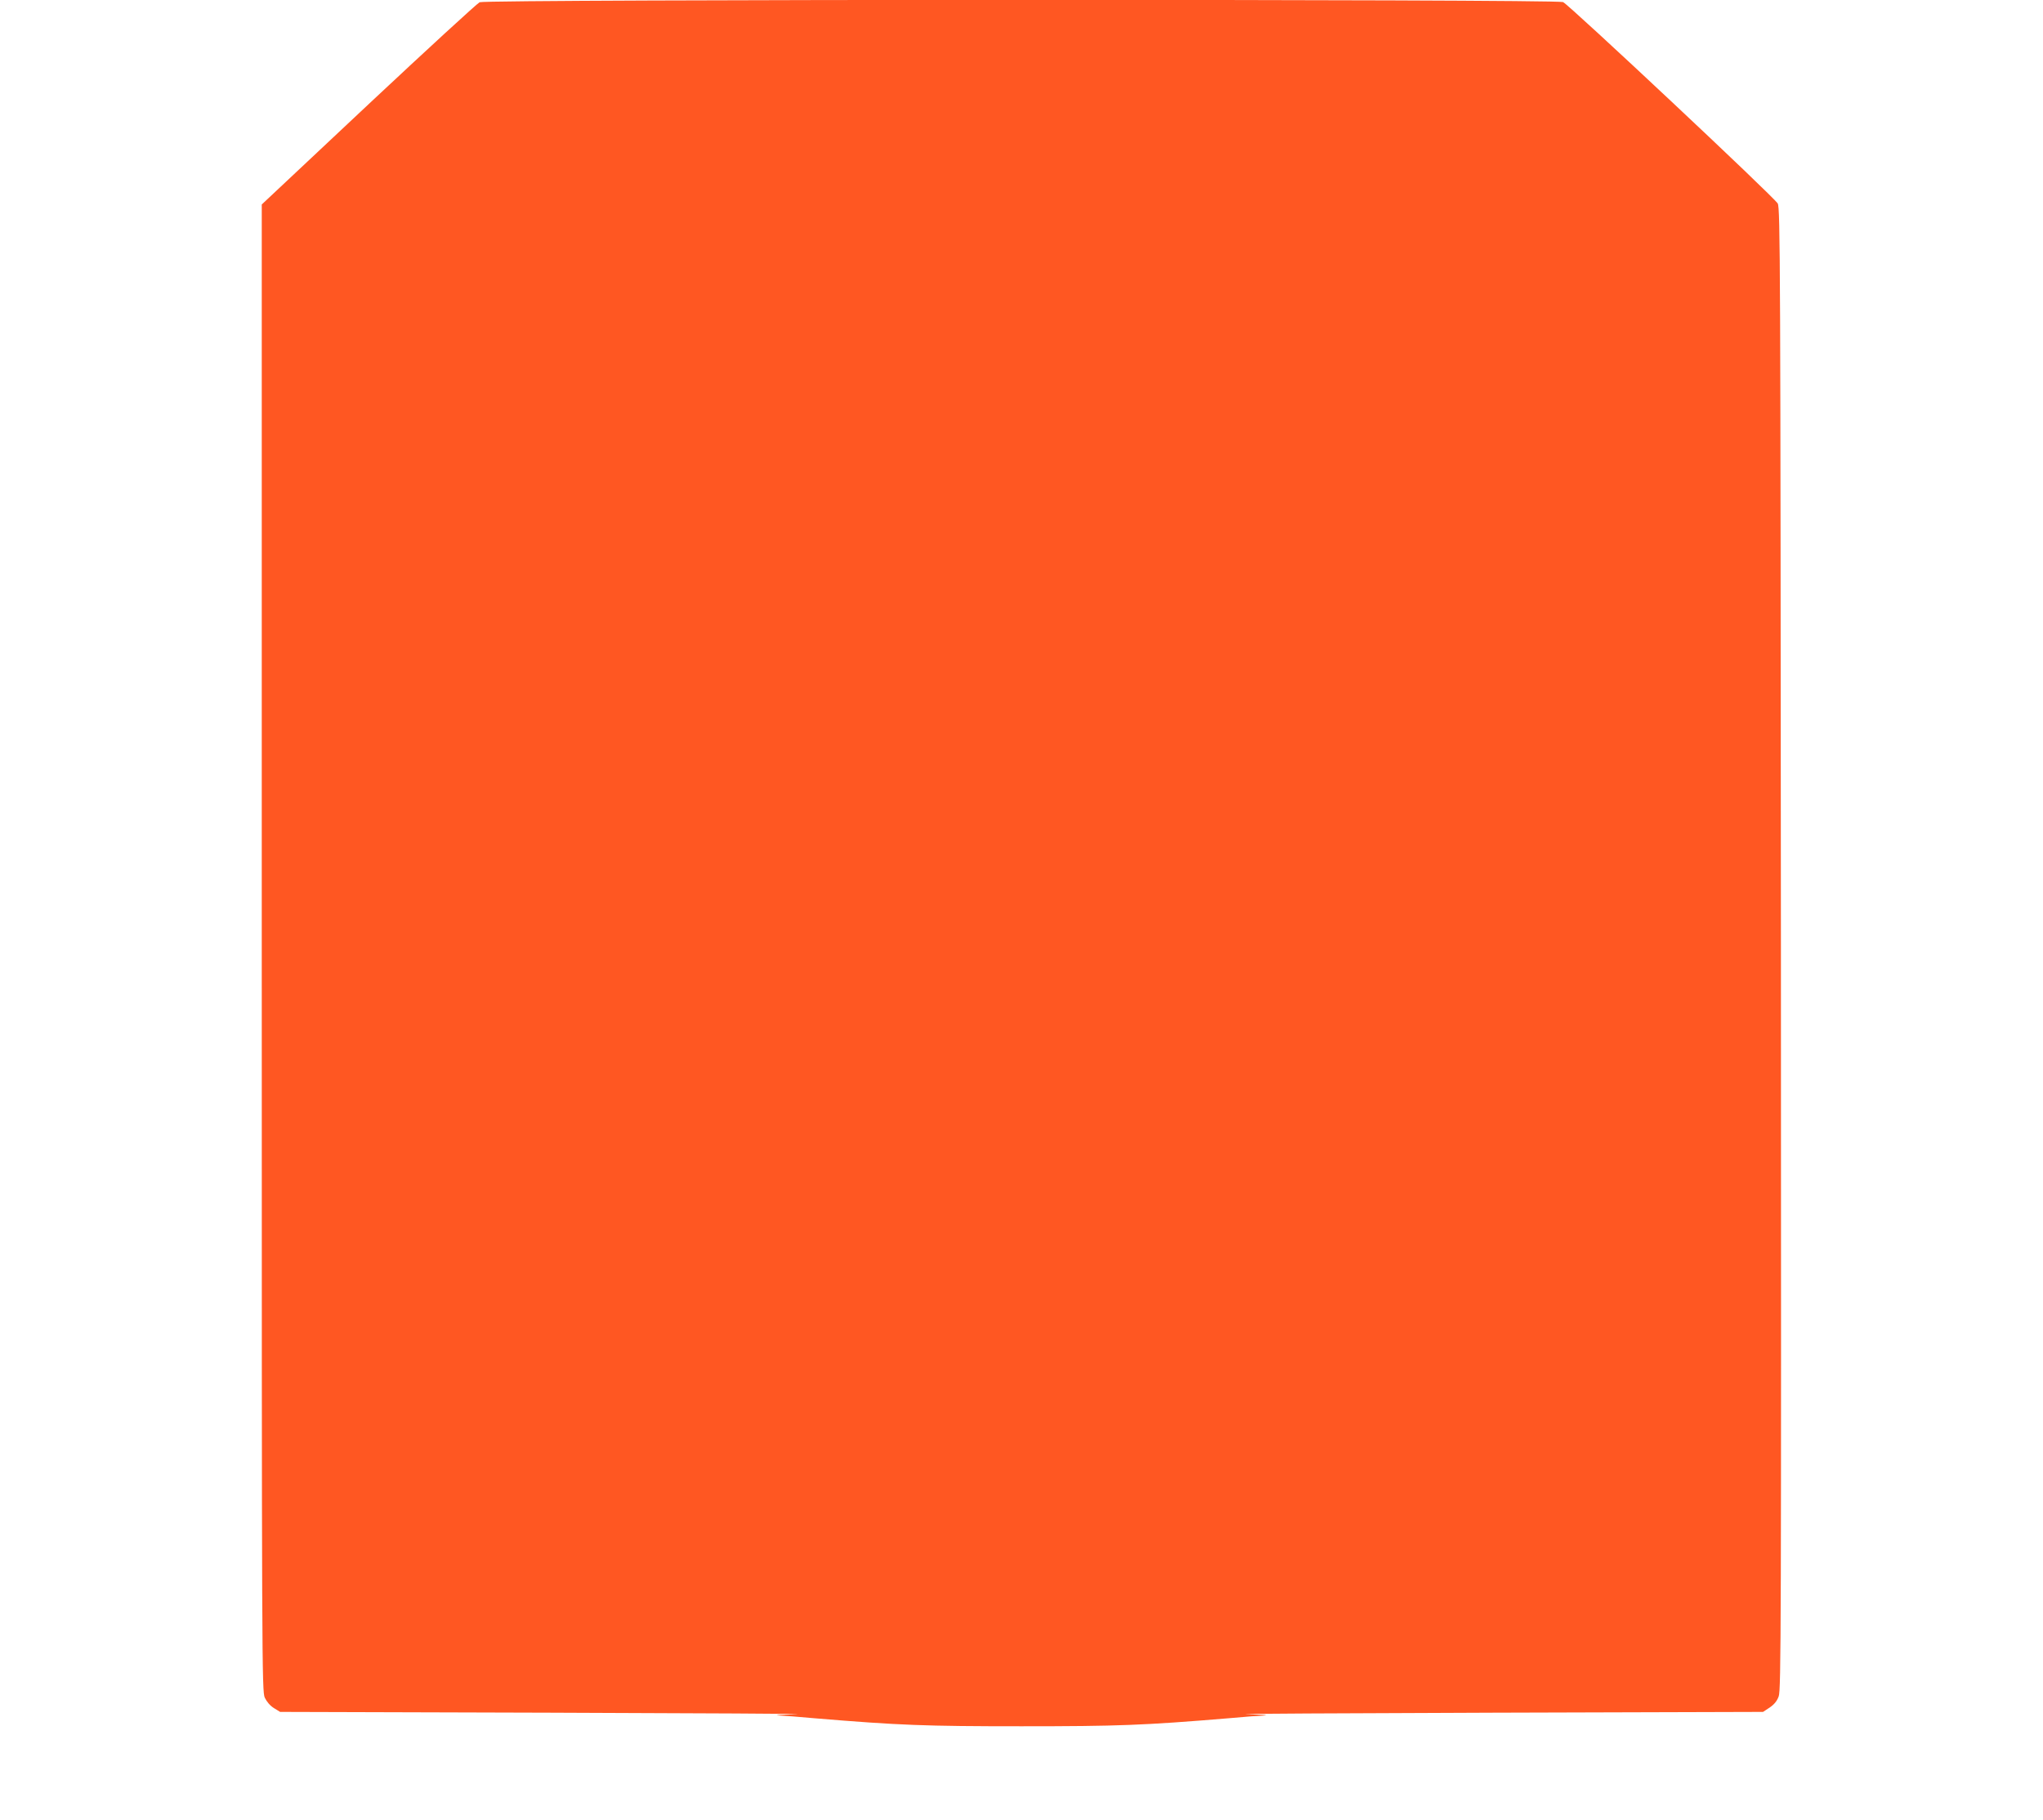
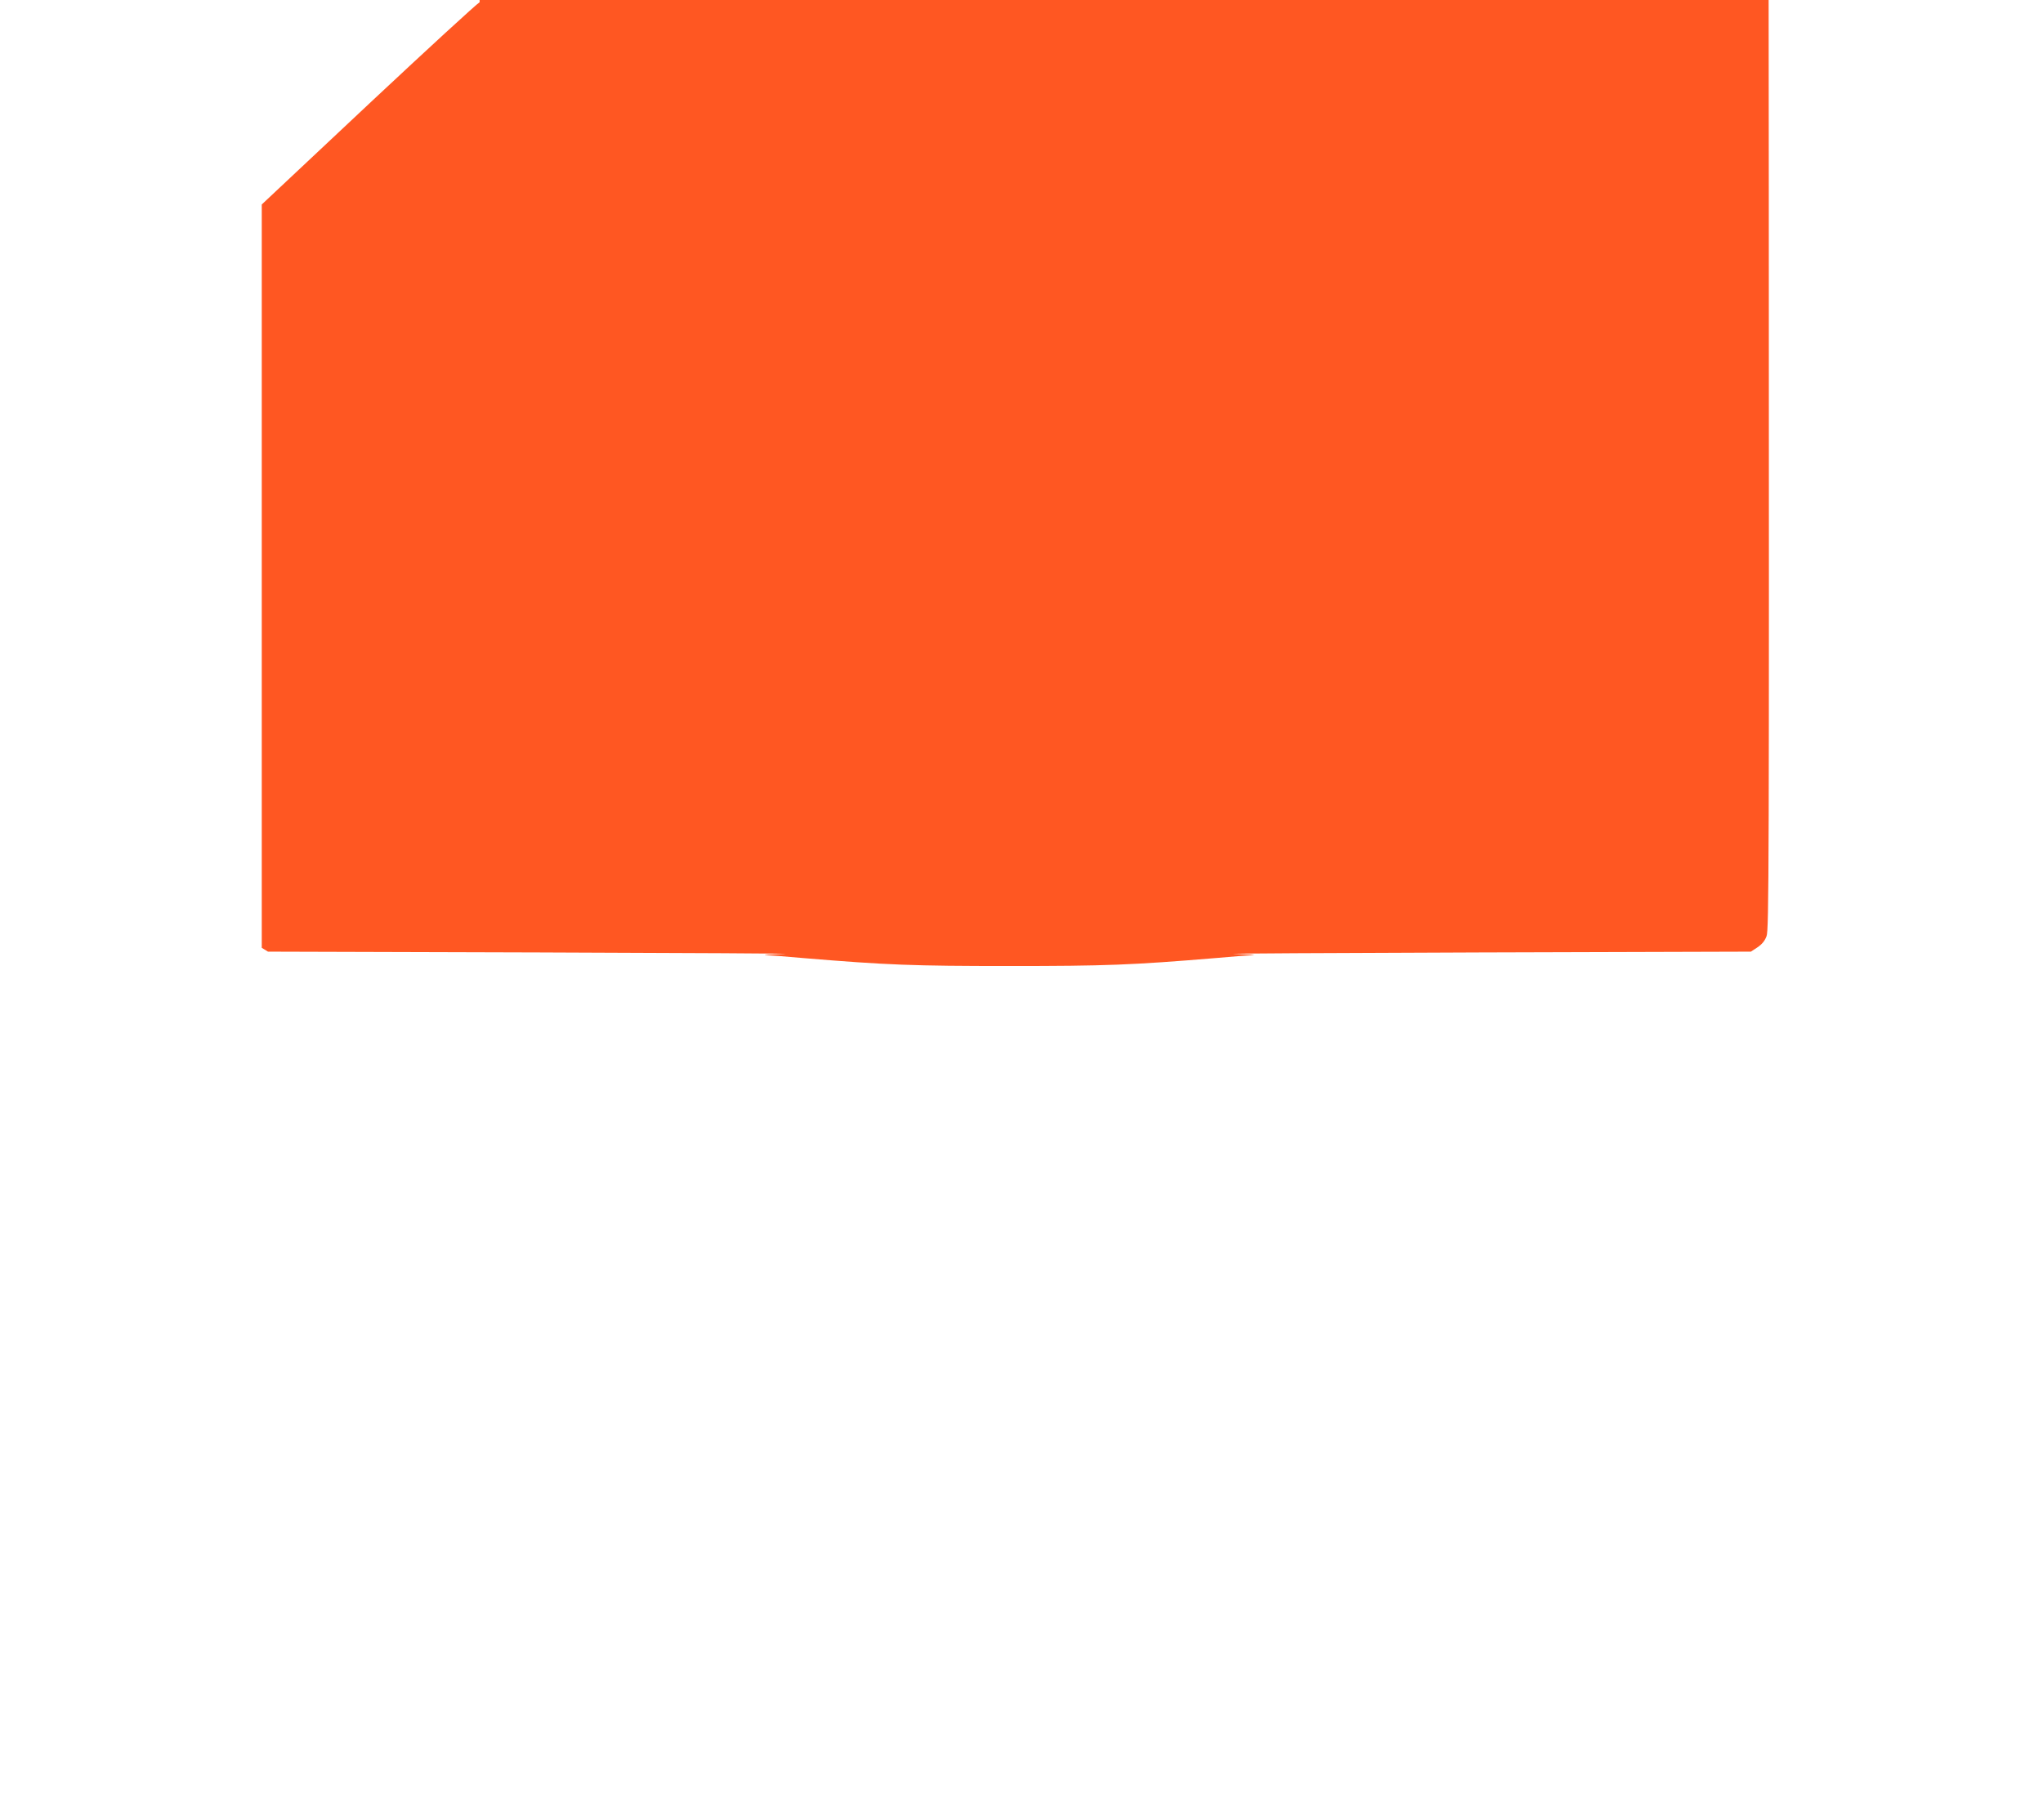
<svg xmlns="http://www.w3.org/2000/svg" version="1.0" width="1280pt" height="1140pt" viewBox="0 0 1280 1140" preserveAspectRatio="xMidYMid meet">
  <g transform="translate(0,1140) scale(0.1,-0.1)" fill="#ff5722" stroke="none">
-     <path d="M3005 11386 c-16 -8 -330 -296 -697 -640 l-668 -627 0 -4657 c0 -4519 1 -4658 19 -4698 12 -25 33 -50 57 -65 l39 -24 1700 -5 c935 -3 1626 -7 1535 -9 -91 -3 -142 -6 -115 -8 28 -1 131 -9 230 -18 529 -44 692 -50 1295 -50 603 0 766 6 1295 50 99 9 203 17 230 18 28 2 -24 5 -115 8 -91 2 600 6 1536 9 l1700 5 41 27 c28 19 46 40 57 70 15 39 16 421 14 4683 -3 4297 -4 4642 -20 4670 -21 39 -1308 1246 -1345 1262 -44 19 -6746 18 -6788 -1z" />
+     <path d="M3005 11386 c-16 -8 -330 -296 -697 -640 l-668 -627 0 -4657 l39 -24 1700 -5 c935 -3 1626 -7 1535 -9 -91 -3 -142 -6 -115 -8 28 -1 131 -9 230 -18 529 -44 692 -50 1295 -50 603 0 766 6 1295 50 99 9 203 17 230 18 28 2 -24 5 -115 8 -91 2 600 6 1536 9 l1700 5 41 27 c28 19 46 40 57 70 15 39 16 421 14 4683 -3 4297 -4 4642 -20 4670 -21 39 -1308 1246 -1345 1262 -44 19 -6746 18 -6788 -1z" />
  </g>
</svg>